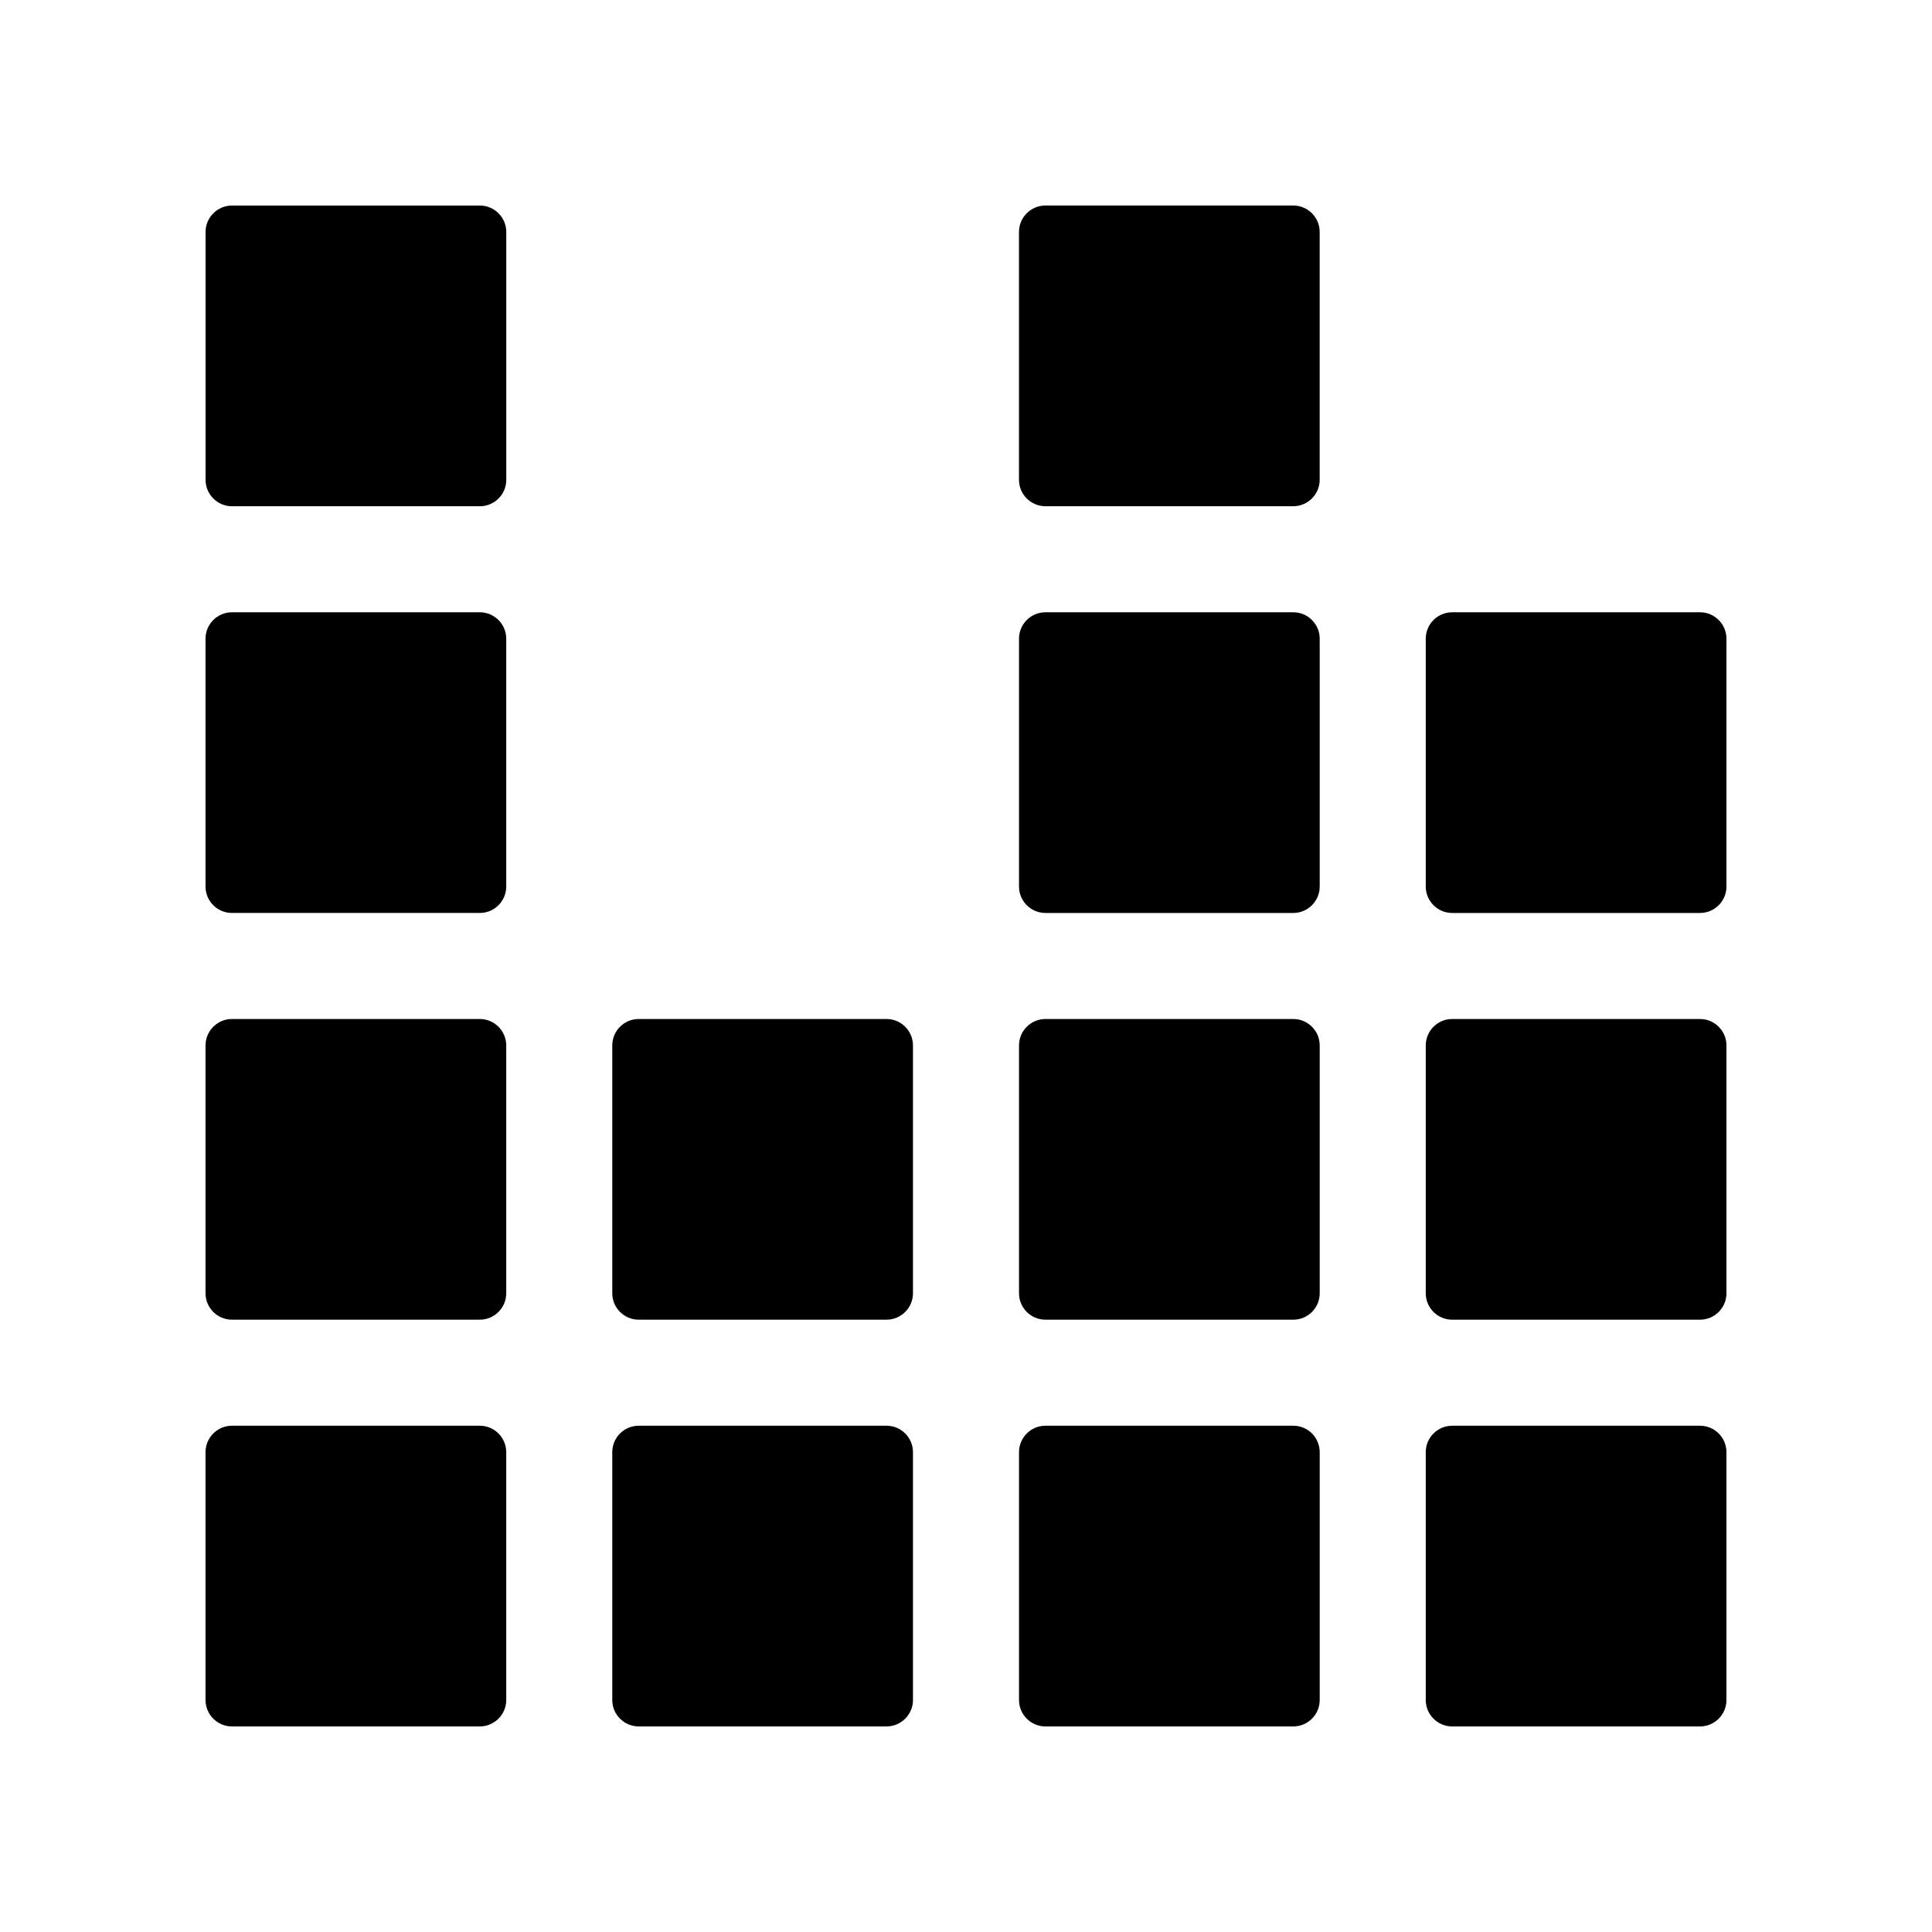
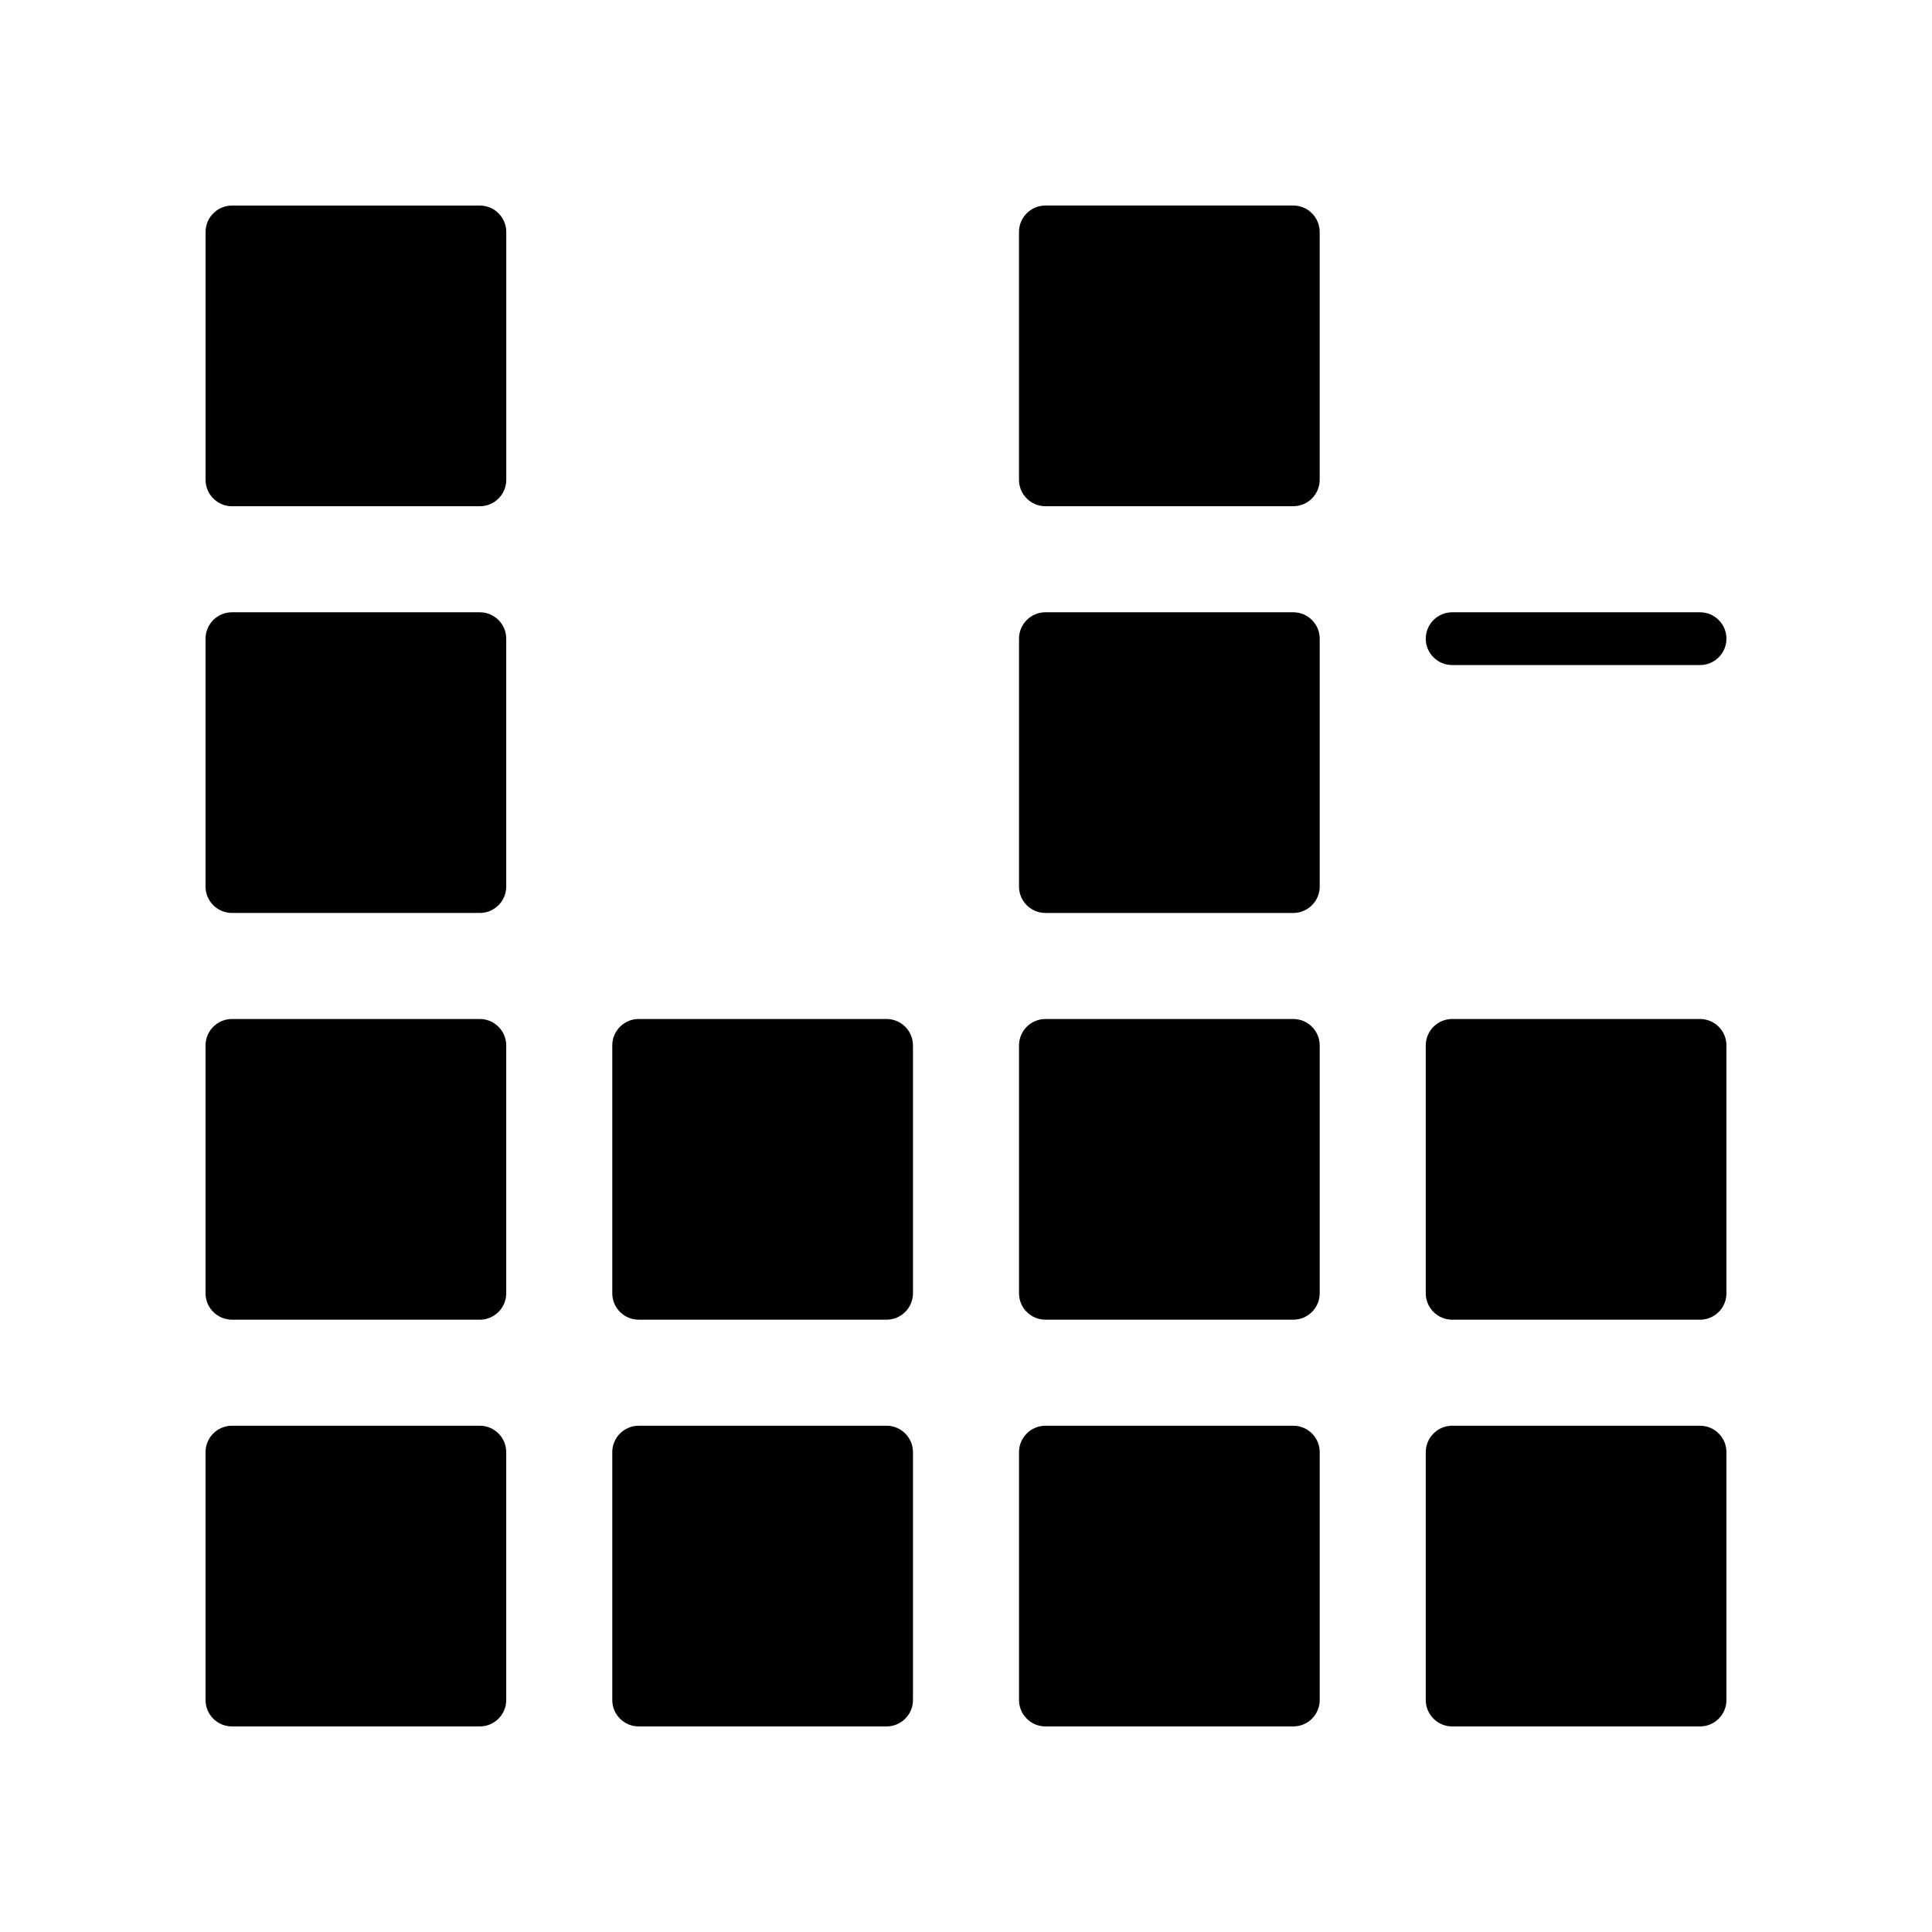
<svg xmlns="http://www.w3.org/2000/svg" fill="#000000" width="800px" height="800px" version="1.1" viewBox="144 144 512 512">
-   <path d="m198.48 271.17v-65.703c0-3.848 3.141-6.992 6.992-6.992h65.703c3.84 0 6.992 3.141 6.992 6.992v65.703c0 3.848-3.148 6.992-6.992 6.992h-65.703c-3.848 0-6.992-3.141-6.992-6.992zm323.36 323.36v-65.703c0-3.84 3.141-6.992 6.992-6.992h65.703c3.848 0 6.992 3.148 6.992 6.992v65.703c0 3.848-3.141 6.992-6.992 6.992h-65.703c-3.848 0-6.992-3.141-6.992-6.992zm0-107.79v-65.695c0-3.848 3.141-6.996 6.992-6.996h65.703c3.848 0 6.992 3.148 6.992 6.996v65.695c0 3.848-3.141 6.992-6.992 6.992h-65.703c-3.848 0-6.992-3.141-6.992-6.992zm0-107.79v-65.695c0-3.848 3.141-6.992 6.992-6.992h65.703c3.848 0 6.992 3.141 6.992 6.992v65.695c0 3.856-3.141 6.996-6.992 6.996h-65.703c-3.848 0-6.992-3.141-6.992-6.996zm-107.79 215.58v-65.703c0-3.84 3.141-6.992 6.992-6.992h65.703c3.848 0 6.992 3.148 6.992 6.992v65.703c0 3.848-3.141 6.992-6.992 6.992h-65.703c-3.848 0-6.992-3.141-6.992-6.992zm0-107.79v-65.695c0-3.848 3.141-6.996 6.992-6.996h65.703c3.848 0 6.992 3.148 6.992 6.996v65.695c0 3.848-3.141 6.992-6.992 6.992h-65.703c-3.848 0-6.992-3.141-6.992-6.992zm0-107.79v-65.695c0-3.848 3.141-6.992 6.992-6.992h65.703c3.848 0 6.992 3.141 6.992 6.992v65.695c0 3.856-3.141 6.996-6.992 6.996h-65.703c-3.848 0-6.992-3.141-6.992-6.996zm-107.79 215.58v-65.703c0-3.84 3.141-6.992 6.992-6.992h65.703c3.84 0 6.992 3.148 6.992 6.992v65.703c0 3.848-3.148 6.992-6.992 6.992h-65.703c-3.848 0-6.992-3.141-6.992-6.992zm0-107.79v-65.695c0-3.848 3.141-6.996 6.992-6.996h65.703c3.84 0 6.992 3.148 6.992 6.996v65.695c0 3.848-3.148 6.992-6.992 6.992h-65.703c-3.848 0-6.992-3.141-6.992-6.992zm-107.79 107.79v-65.703c0-3.84 3.141-6.992 6.992-6.992h65.703c3.84 0 6.992 3.148 6.992 6.992v65.703c0 3.848-3.148 6.992-6.992 6.992h-65.703c-3.848 0-6.992-3.141-6.992-6.992zm0-107.79v-65.695c0-3.848 3.141-6.996 6.992-6.996h65.703c3.84 0 6.992 3.148 6.992 6.996v65.695c0 3.848-3.148 6.992-6.992 6.992h-65.703c-3.848 0-6.992-3.141-6.992-6.992zm0-107.79v-65.695c0-3.848 3.141-6.992 6.992-6.992h65.703c3.84 0 6.992 3.141 6.992 6.992v65.695c0 3.856-3.148 6.996-6.992 6.996h-65.703c-3.848 0-6.992-3.141-6.992-6.996zm222.57-180.48h65.695c3.848 0 6.996 3.141 6.996 6.992v65.703c0 3.84-3.148 6.992-6.996 6.992h-65.695c-3.856 0-6.996-3.148-6.996-6.992v-65.703c0-3.848 3.141-6.992 6.996-6.992z" fill-rule="evenodd" />
+   <path d="m198.48 271.17v-65.703c0-3.848 3.141-6.992 6.992-6.992h65.703c3.84 0 6.992 3.141 6.992 6.992v65.703c0 3.848-3.148 6.992-6.992 6.992h-65.703c-3.848 0-6.992-3.141-6.992-6.992zm323.36 323.36v-65.703c0-3.84 3.141-6.992 6.992-6.992h65.703c3.848 0 6.992 3.148 6.992 6.992v65.703c0 3.848-3.141 6.992-6.992 6.992h-65.703c-3.848 0-6.992-3.141-6.992-6.992zm0-107.79v-65.695c0-3.848 3.141-6.996 6.992-6.996h65.703c3.848 0 6.992 3.148 6.992 6.996v65.695c0 3.848-3.141 6.992-6.992 6.992h-65.703c-3.848 0-6.992-3.141-6.992-6.992zm0-107.79v-65.695c0-3.848 3.141-6.992 6.992-6.992h65.703c3.848 0 6.992 3.141 6.992 6.992c0 3.856-3.141 6.996-6.992 6.996h-65.703c-3.848 0-6.992-3.141-6.992-6.996zm-107.79 215.58v-65.703c0-3.84 3.141-6.992 6.992-6.992h65.703c3.848 0 6.992 3.148 6.992 6.992v65.703c0 3.848-3.141 6.992-6.992 6.992h-65.703c-3.848 0-6.992-3.141-6.992-6.992zm0-107.79v-65.695c0-3.848 3.141-6.996 6.992-6.996h65.703c3.848 0 6.992 3.148 6.992 6.996v65.695c0 3.848-3.141 6.992-6.992 6.992h-65.703c-3.848 0-6.992-3.141-6.992-6.992zm0-107.79v-65.695c0-3.848 3.141-6.992 6.992-6.992h65.703c3.848 0 6.992 3.141 6.992 6.992v65.695c0 3.856-3.141 6.996-6.992 6.996h-65.703c-3.848 0-6.992-3.141-6.992-6.996zm-107.79 215.58v-65.703c0-3.84 3.141-6.992 6.992-6.992h65.703c3.84 0 6.992 3.148 6.992 6.992v65.703c0 3.848-3.148 6.992-6.992 6.992h-65.703c-3.848 0-6.992-3.141-6.992-6.992zm0-107.79v-65.695c0-3.848 3.141-6.996 6.992-6.996h65.703c3.84 0 6.992 3.148 6.992 6.996v65.695c0 3.848-3.148 6.992-6.992 6.992h-65.703c-3.848 0-6.992-3.141-6.992-6.992zm-107.79 107.79v-65.703c0-3.84 3.141-6.992 6.992-6.992h65.703c3.84 0 6.992 3.148 6.992 6.992v65.703c0 3.848-3.148 6.992-6.992 6.992h-65.703c-3.848 0-6.992-3.141-6.992-6.992zm0-107.79v-65.695c0-3.848 3.141-6.996 6.992-6.996h65.703c3.84 0 6.992 3.148 6.992 6.996v65.695c0 3.848-3.148 6.992-6.992 6.992h-65.703c-3.848 0-6.992-3.141-6.992-6.992zm0-107.79v-65.695c0-3.848 3.141-6.992 6.992-6.992h65.703c3.84 0 6.992 3.141 6.992 6.992v65.695c0 3.856-3.148 6.996-6.992 6.996h-65.703c-3.848 0-6.992-3.141-6.992-6.996zm222.57-180.48h65.695c3.848 0 6.996 3.141 6.996 6.992v65.703c0 3.84-3.148 6.992-6.996 6.992h-65.695c-3.856 0-6.996-3.148-6.996-6.992v-65.703c0-3.848 3.141-6.992 6.996-6.992z" fill-rule="evenodd" />
</svg>